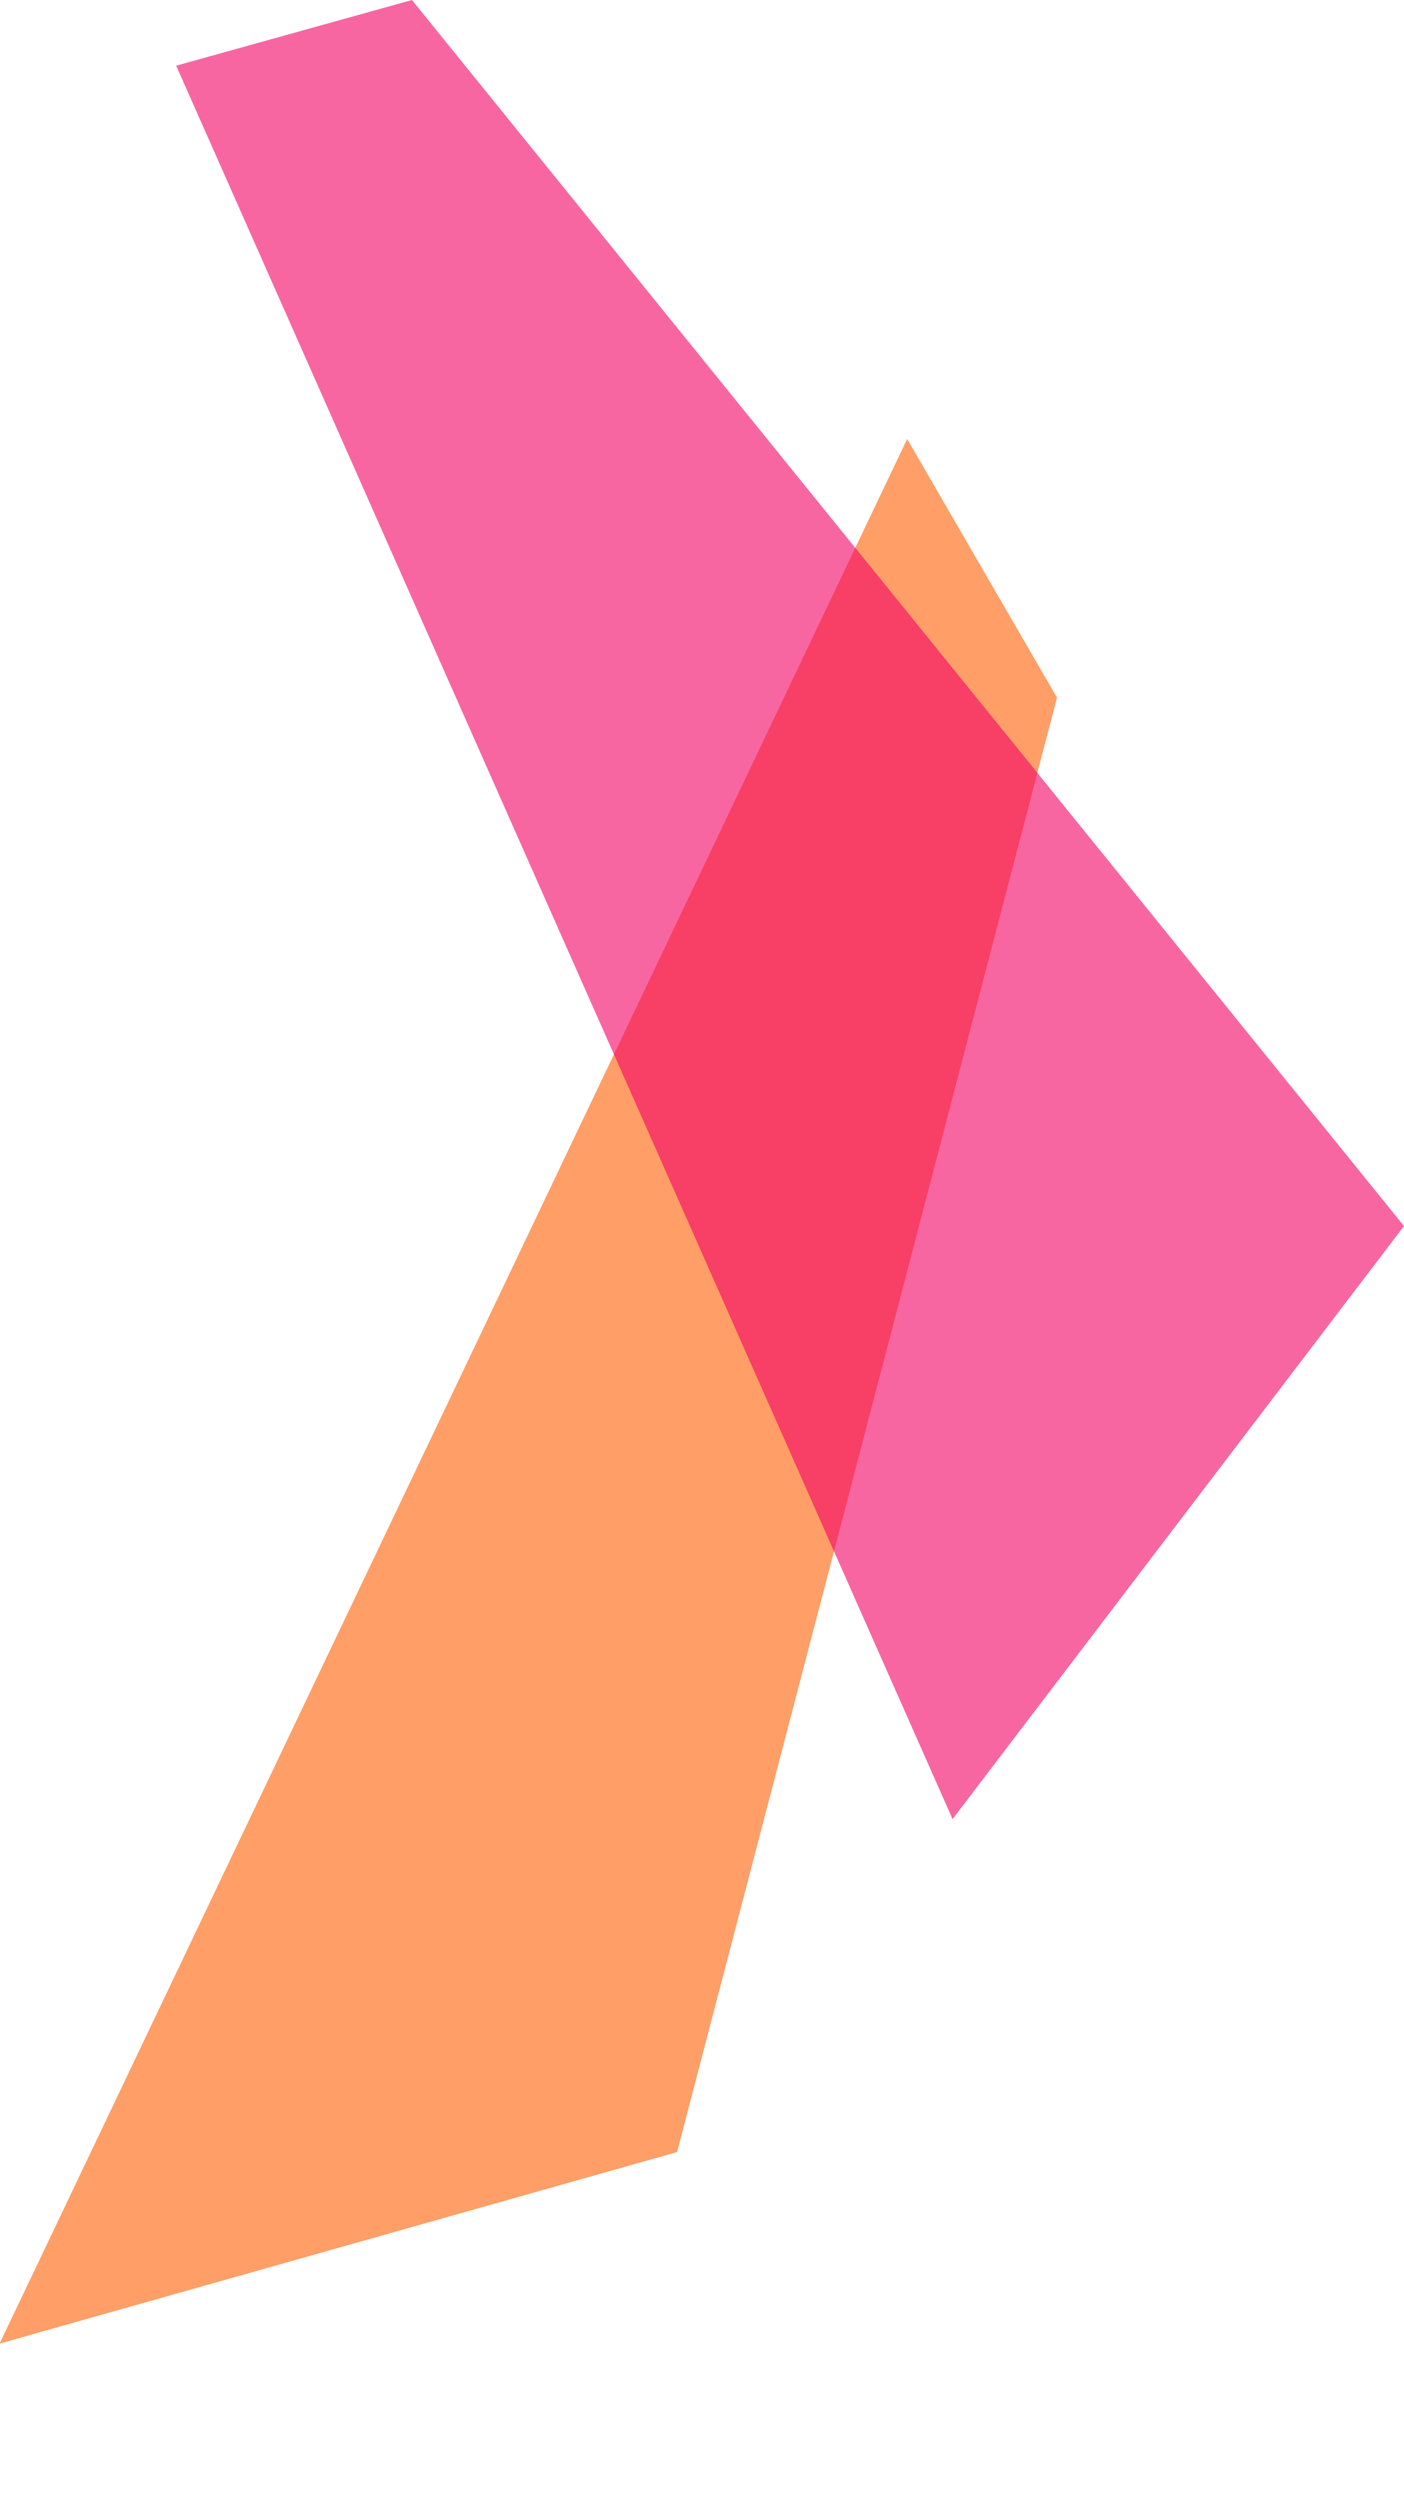
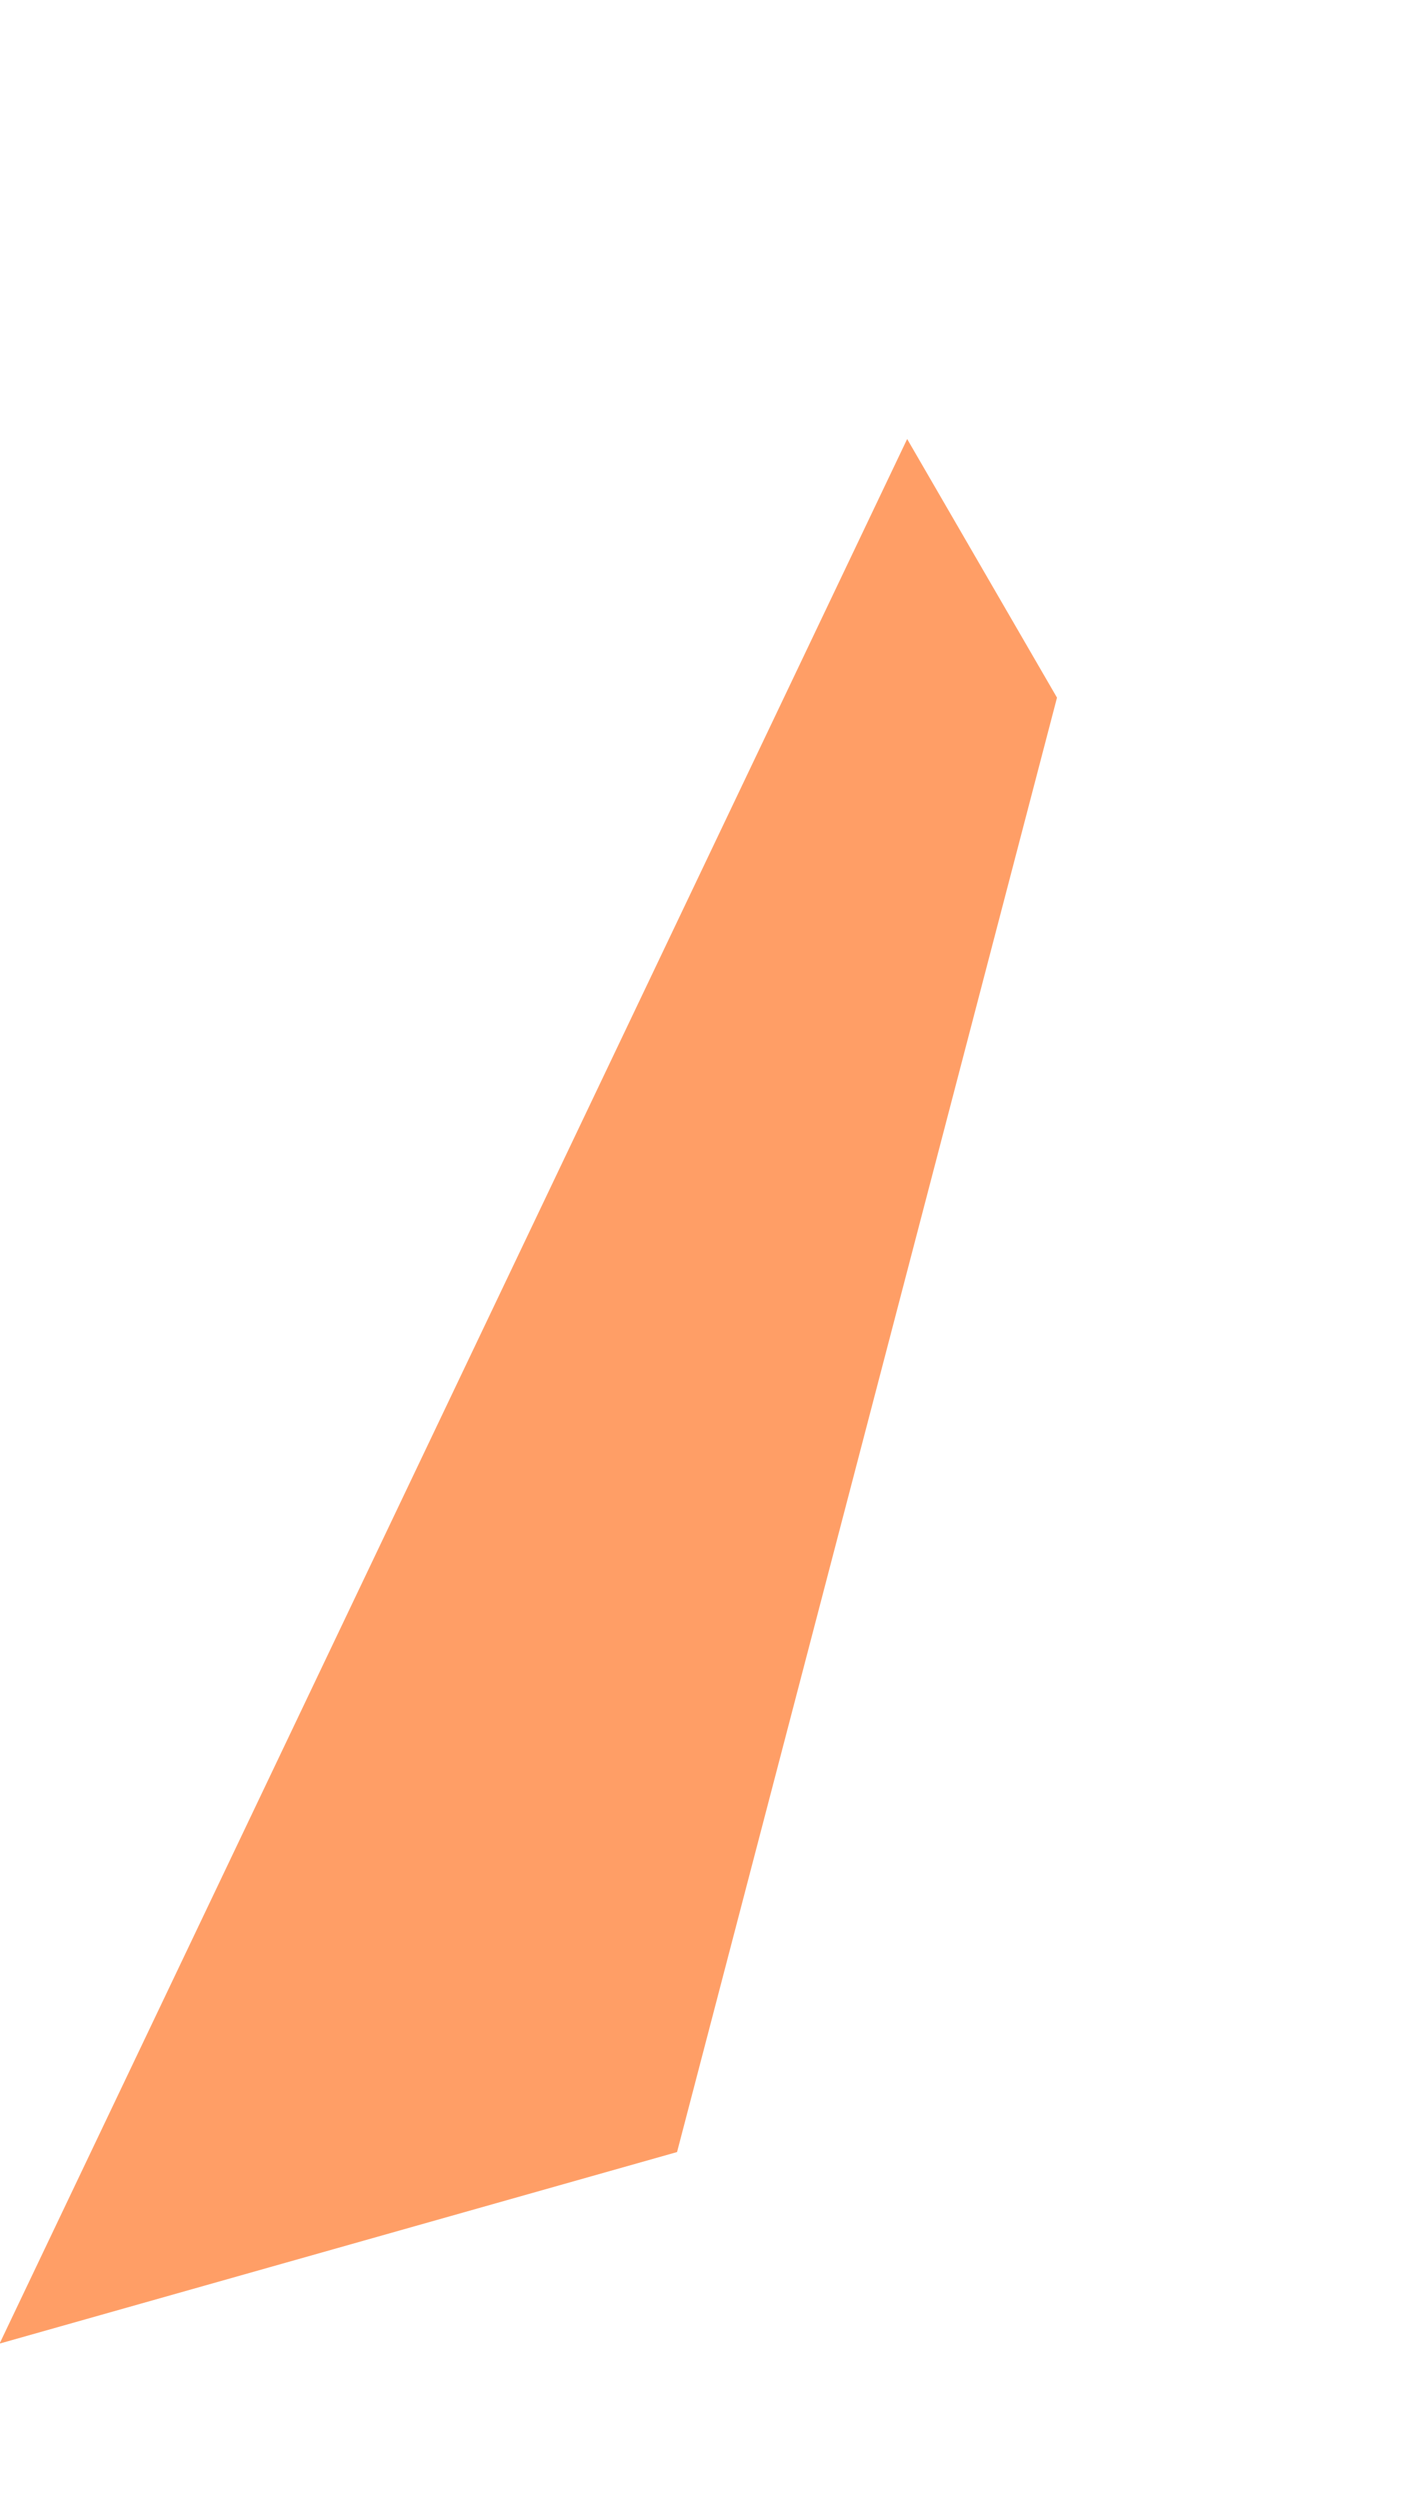
<svg xmlns="http://www.w3.org/2000/svg" width="176.844" height="314.783" viewBox="0 0 176.844 314.783">
  <g transform="translate(-1180.483 -2526.801)">
    <path class="orange" d="M39.872,17.617,66.532,44.181l1.2,189.253L-8.434,278.821Z" transform="matrix(0.966, 0.259, -0.259, 0.966, 1260.793, 2554.733)" fill="#ff5d00" opacity="0.6" />
-     <path class="red" d="M-85.933,139.644l29.7-8.269L68.722,285.751,11.86,360.425Z" transform="translate(1288.605 2395.426)" fill="#f30065" opacity="0.6" />
  </g>
</svg>